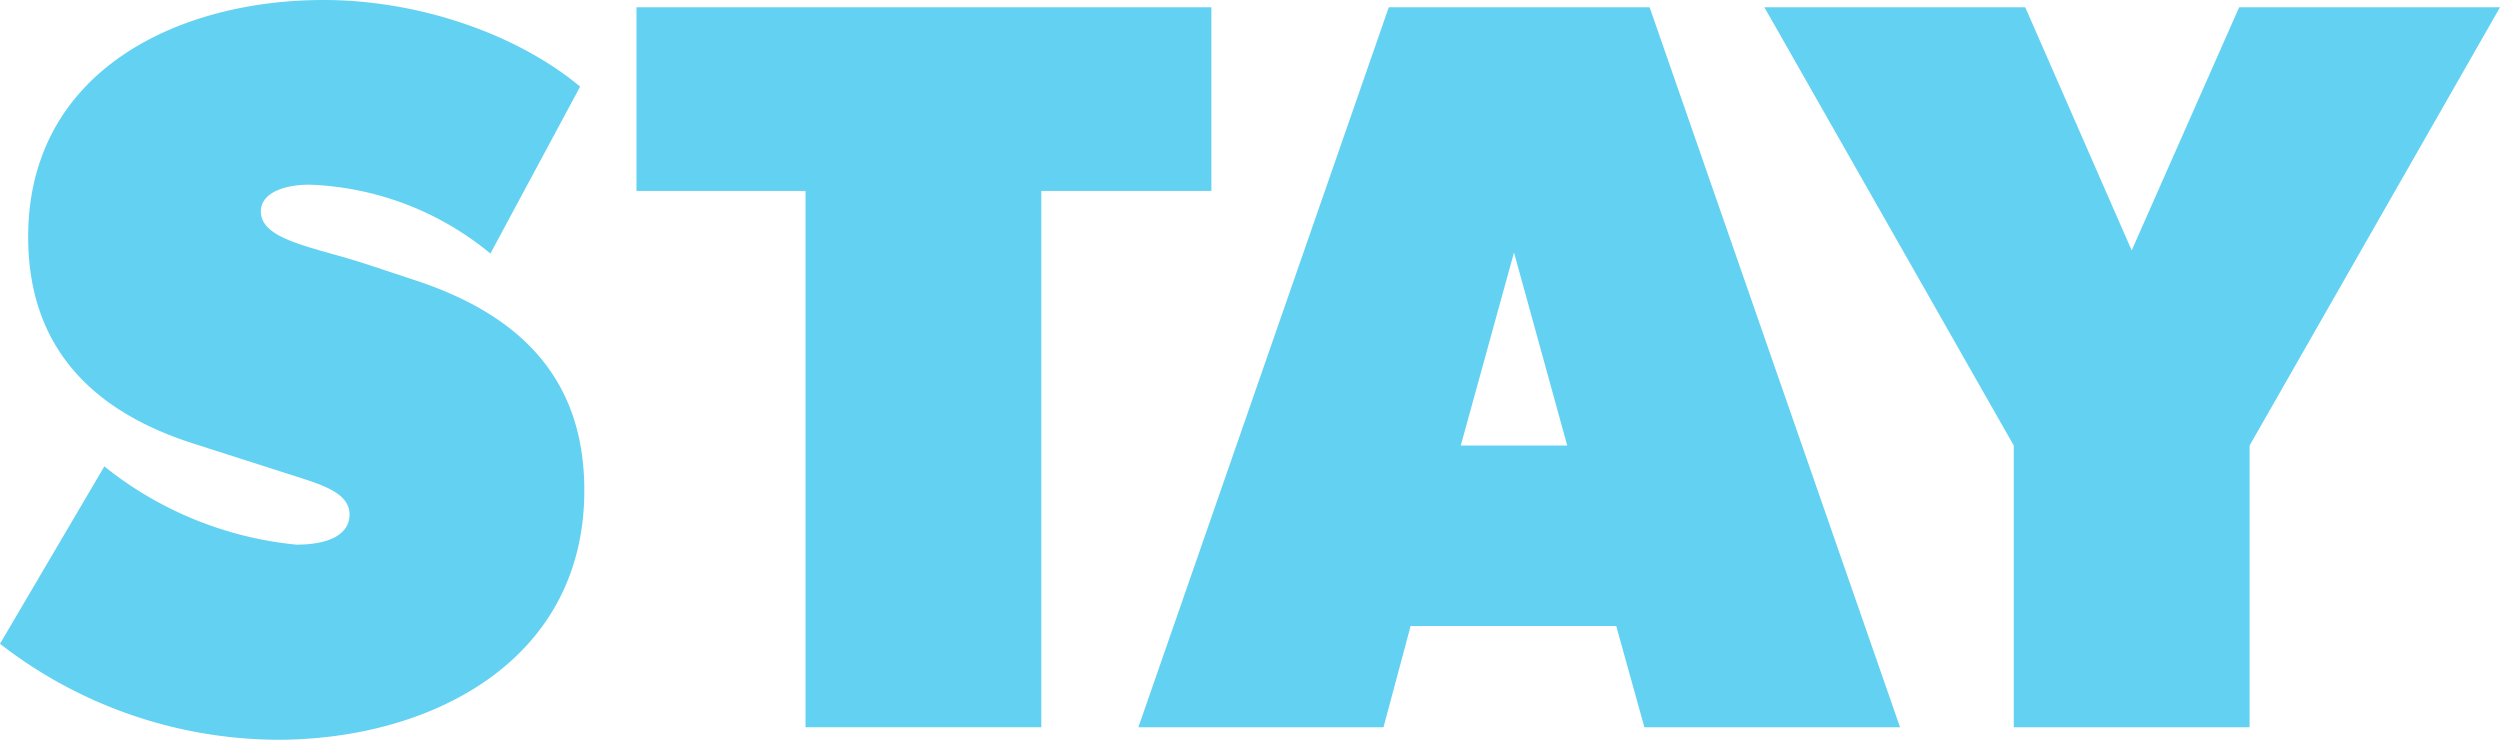
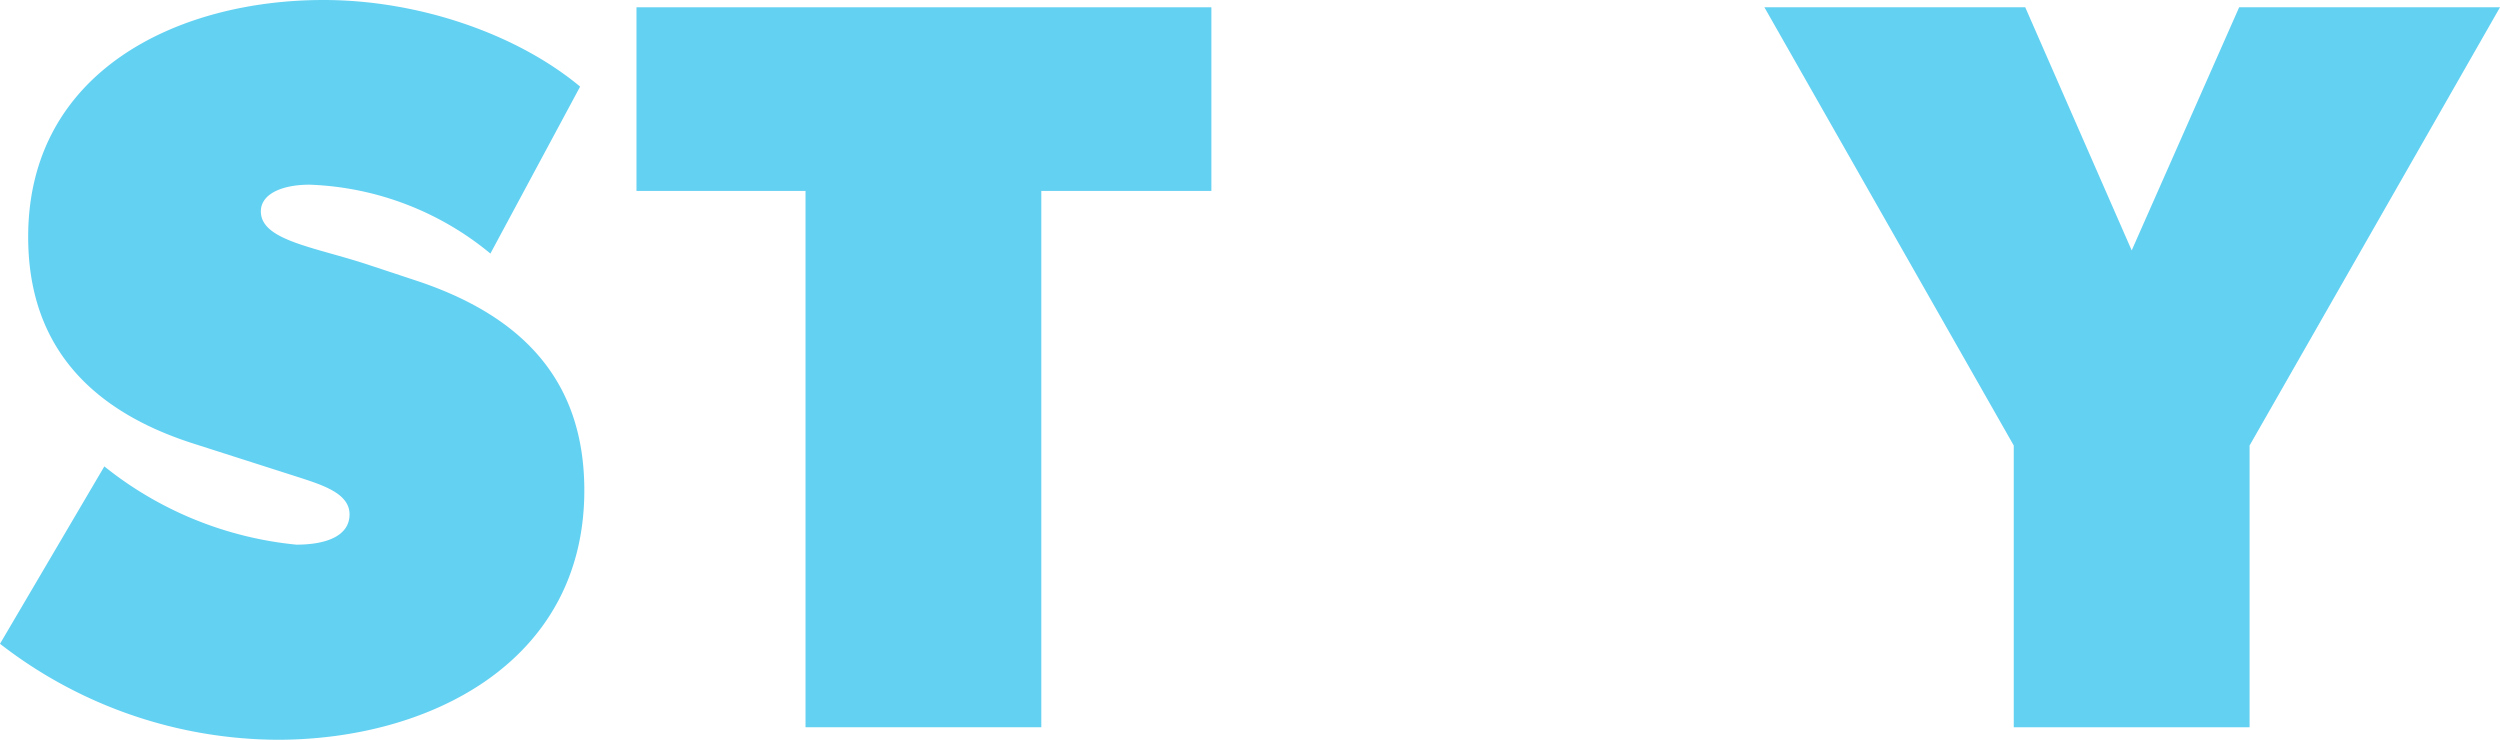
<svg xmlns="http://www.w3.org/2000/svg" width="171.43" height="50.727" viewBox="0 0 171.43 50.727">
  <defs>
    <clipPath id="clip-path">
      <rect id="長方形_39" data-name="長方形 39" width="171.43" height="50.727" transform="translate(0 0)" fill="none" />
    </clipPath>
  </defs>
  <g id="グループ_25" data-name="グループ 25" transform="translate(0 0)">
    <g id="グループ_24" data-name="グループ 24" clip-path="url(#clip-path)">
      <path id="パス_1409" data-name="パス 1409" d="M20.32,37.348c2.146,0,3.649-.644,3.649-2.074s-1.789-2-3.578-2.576l-7.154-2.29c-6.863-2.2-11.305-6.554-11.305-14.166C1.932,4.866,12.2,0,22.18,0c6.583,0,13.308,2.361,17.6,5.939L33.628,17.386a20.584,20.584,0,0,0-12.395-4.722c-1.915,0-3.346.644-3.346,1.83,0,2,3.678,2.439,7.368,3.661l3.293,1.09c7.355,2.438,11.52,6.913,11.52,14.382,0,11.782-10.64,17.1-21.036,17.1A31.242,31.242,0,0,1,0,44.145L7.155,31.982A24.9,24.9,0,0,0,20.32,37.348" fill="#63d1f2" />
      <path id="パス_1410" data-name="パス 1410" d="M43.645,13.092V.5H83.067V13.092H71.405V49.868H55.236V13.092Z" fill="#63d1f2" />
-       <path id="パス_1411" data-name="パス 1411" d="M113.118.5,130.29,49.869H112.76l-1.931-6.941h-14.1l-1.86,6.941H78.06L95.231.5Zm-9.3,16.813L100.168,30.55h7.3Z" fill="#63d1f2" />
      <path id="パス_1412" data-name="パス 1412" d="M120.988.5h17.887l7.3,16.671L153.543.5H171.43L154.258,30.55V49.868h-16.17V30.55Z" fill="#63d1f2" />
    </g>
  </g>
</svg>